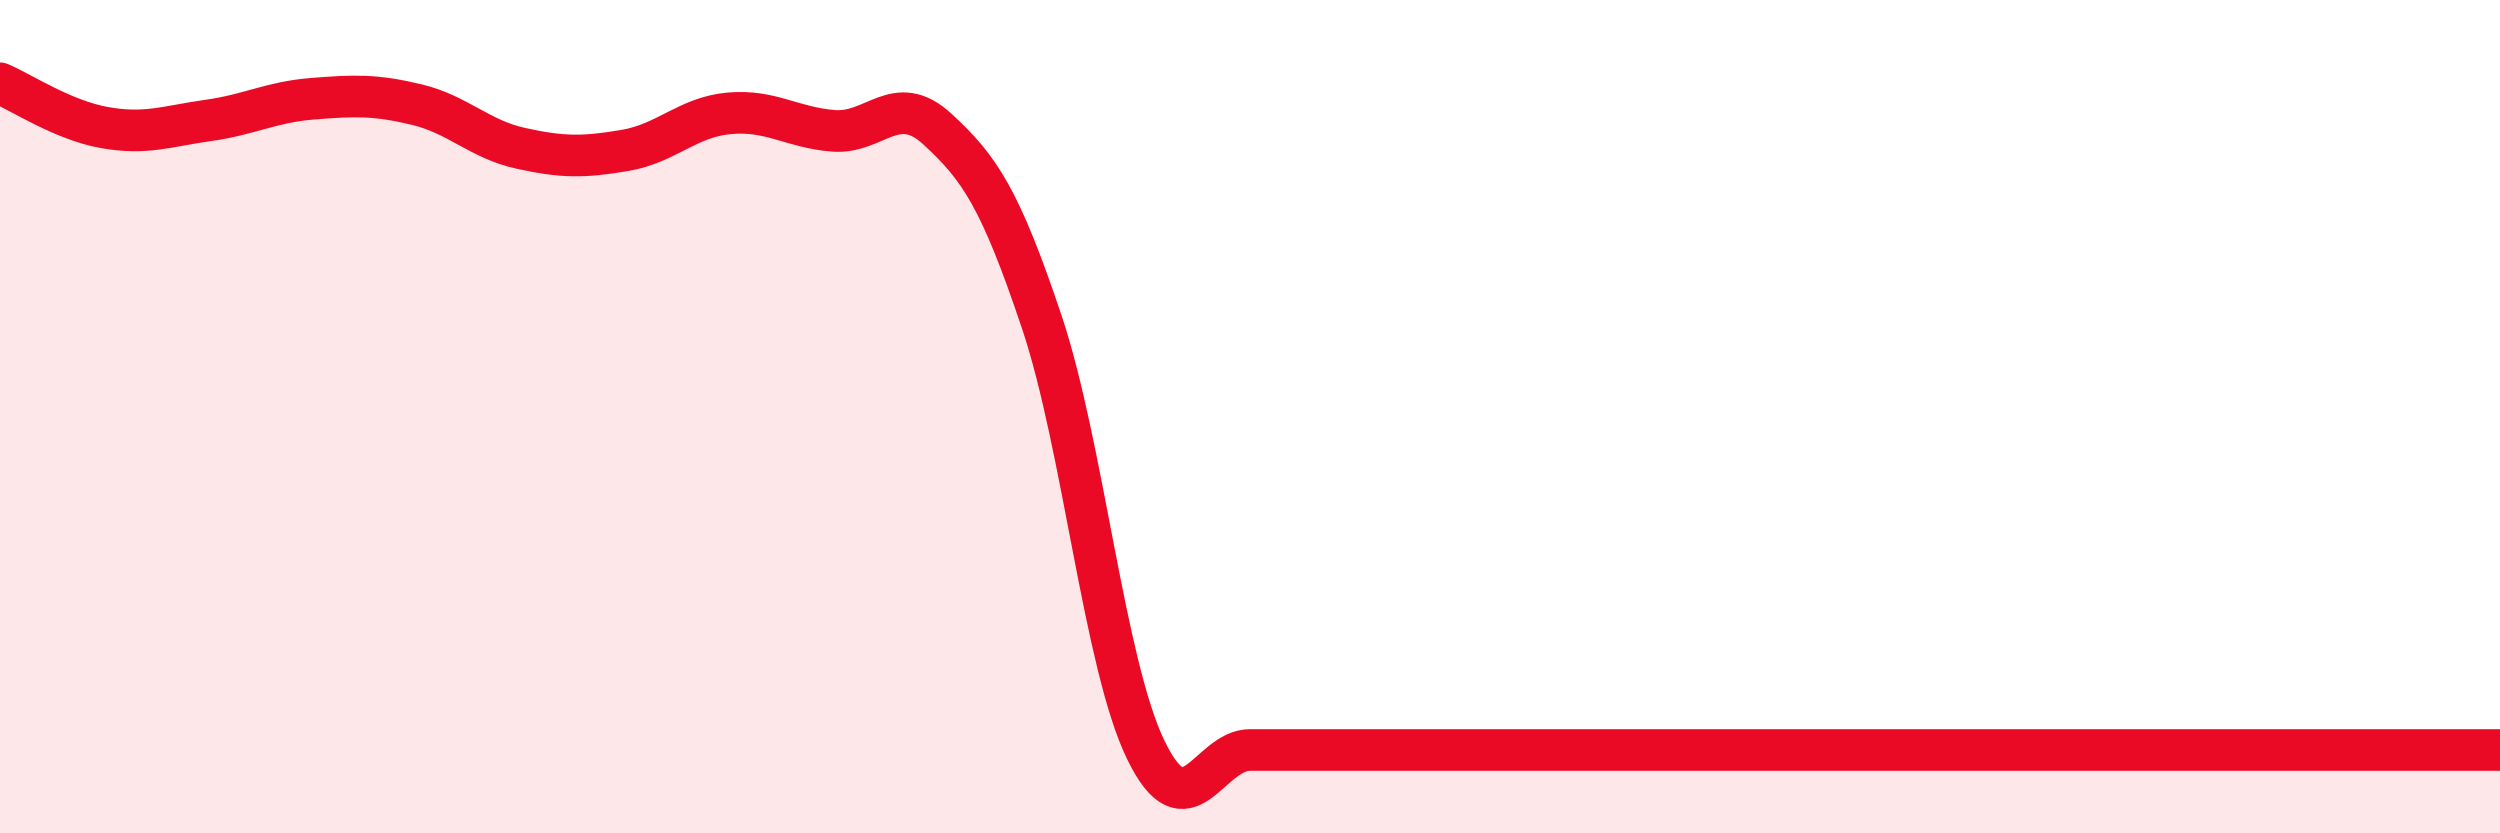
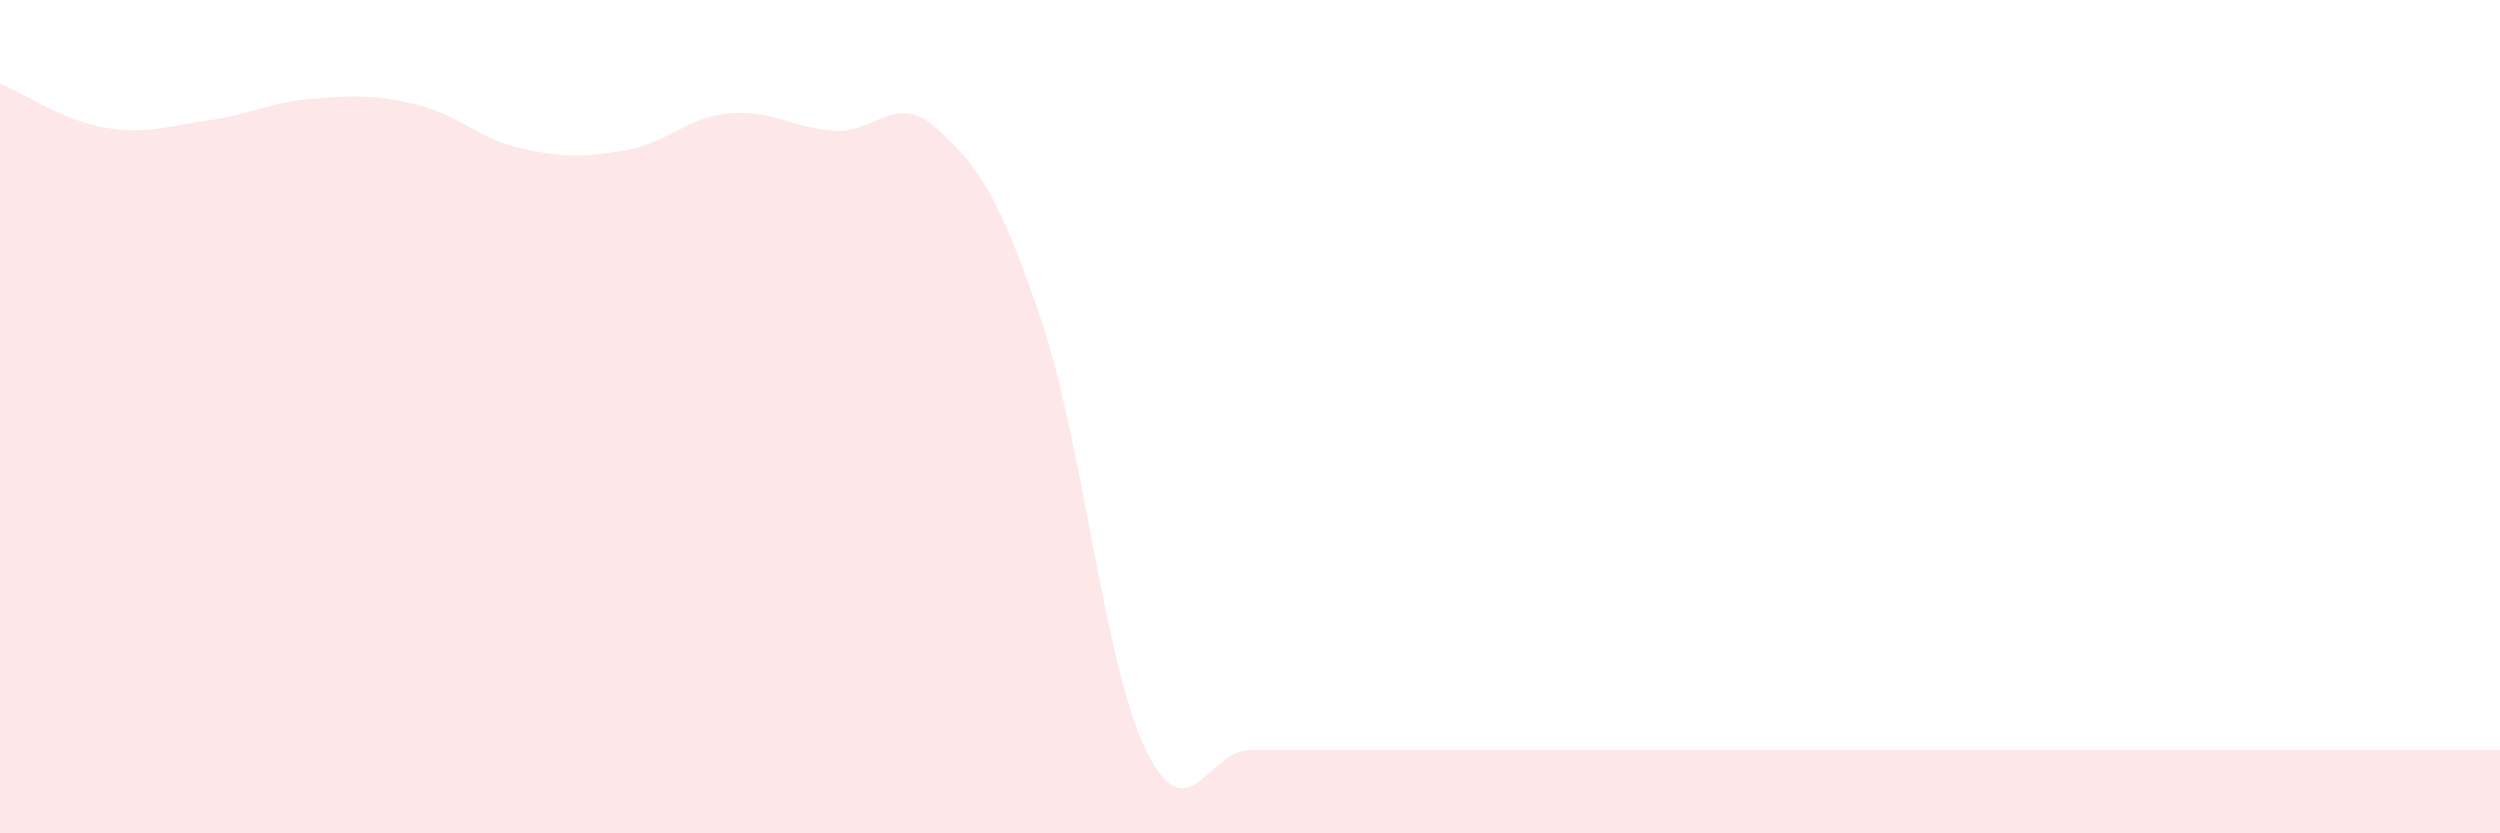
<svg xmlns="http://www.w3.org/2000/svg" width="60" height="20" viewBox="0 0 60 20">
  <path d="M 0,2 C 0.5,2.21 1.5,2.88 2.5,3.06 C 3.5,3.24 4,3.03 5,2.89 C 6,2.75 6.5,2.45 7.5,2.37 C 8.5,2.29 9,2.27 10,2.51 C 11,2.75 11.5,3.34 12.5,3.56 C 13.5,3.78 14,3.78 15,3.61 C 16,3.44 16.5,2.81 17.5,2.72 C 18.5,2.63 19,3.06 20,3.14 C 21,3.22 21.5,2.18 22.5,3.1 C 23.5,4.02 24,4.74 25,7.72 C 26,10.7 26.5,15.94 27.5,18 C 28.5,20.06 29,18 30,18 C 31,18 31.5,18 32.5,18 C 33.5,18 34,18 35,18 C 36,18 36.5,18 37.5,18 C 38.5,18 39,18 40,18 C 41,18 41.5,18 42.5,18 C 43.5,18 44,18 45,18 C 46,18 46.5,18 47.5,18 C 48.5,18 49,18 50,18 C 51,18 51.5,18 52.5,18 C 53.5,18 54,18 55,18 C 56,18 56.5,18 57.5,18 C 58.5,18 59.5,18 60,18L60 20L0 20Z" fill="#EB0A25" opacity="0.1" stroke-linecap="round" stroke-linejoin="round" />
-   <path d="M 0,2 C 0.5,2.21 1.5,2.88 2.5,3.06 C 3.5,3.24 4,3.03 5,2.89 C 6,2.75 6.5,2.45 7.5,2.37 C 8.5,2.29 9,2.27 10,2.51 C 11,2.75 11.5,3.34 12.5,3.56 C 13.5,3.78 14,3.78 15,3.61 C 16,3.44 16.5,2.81 17.5,2.72 C 18.5,2.63 19,3.06 20,3.14 C 21,3.22 21.5,2.18 22.5,3.1 C 23.5,4.02 24,4.74 25,7.72 C 26,10.7 26.5,15.94 27.5,18 C 28.5,20.06 29,18 30,18 C 31,18 31.5,18 32.5,18 C 33.5,18 34,18 35,18 C 36,18 36.5,18 37.5,18 C 38.5,18 39,18 40,18 C 41,18 41.5,18 42.5,18 C 43.5,18 44,18 45,18 C 46,18 46.5,18 47.5,18 C 48.5,18 49,18 50,18 C 51,18 51.5,18 52.5,18 C 53.5,18 54,18 55,18 C 56,18 56.5,18 57.5,18 C 58.5,18 59.5,18 60,18" stroke="#EB0A25" stroke-width="1" fill="none" stroke-linecap="round" stroke-linejoin="round" />
</svg>